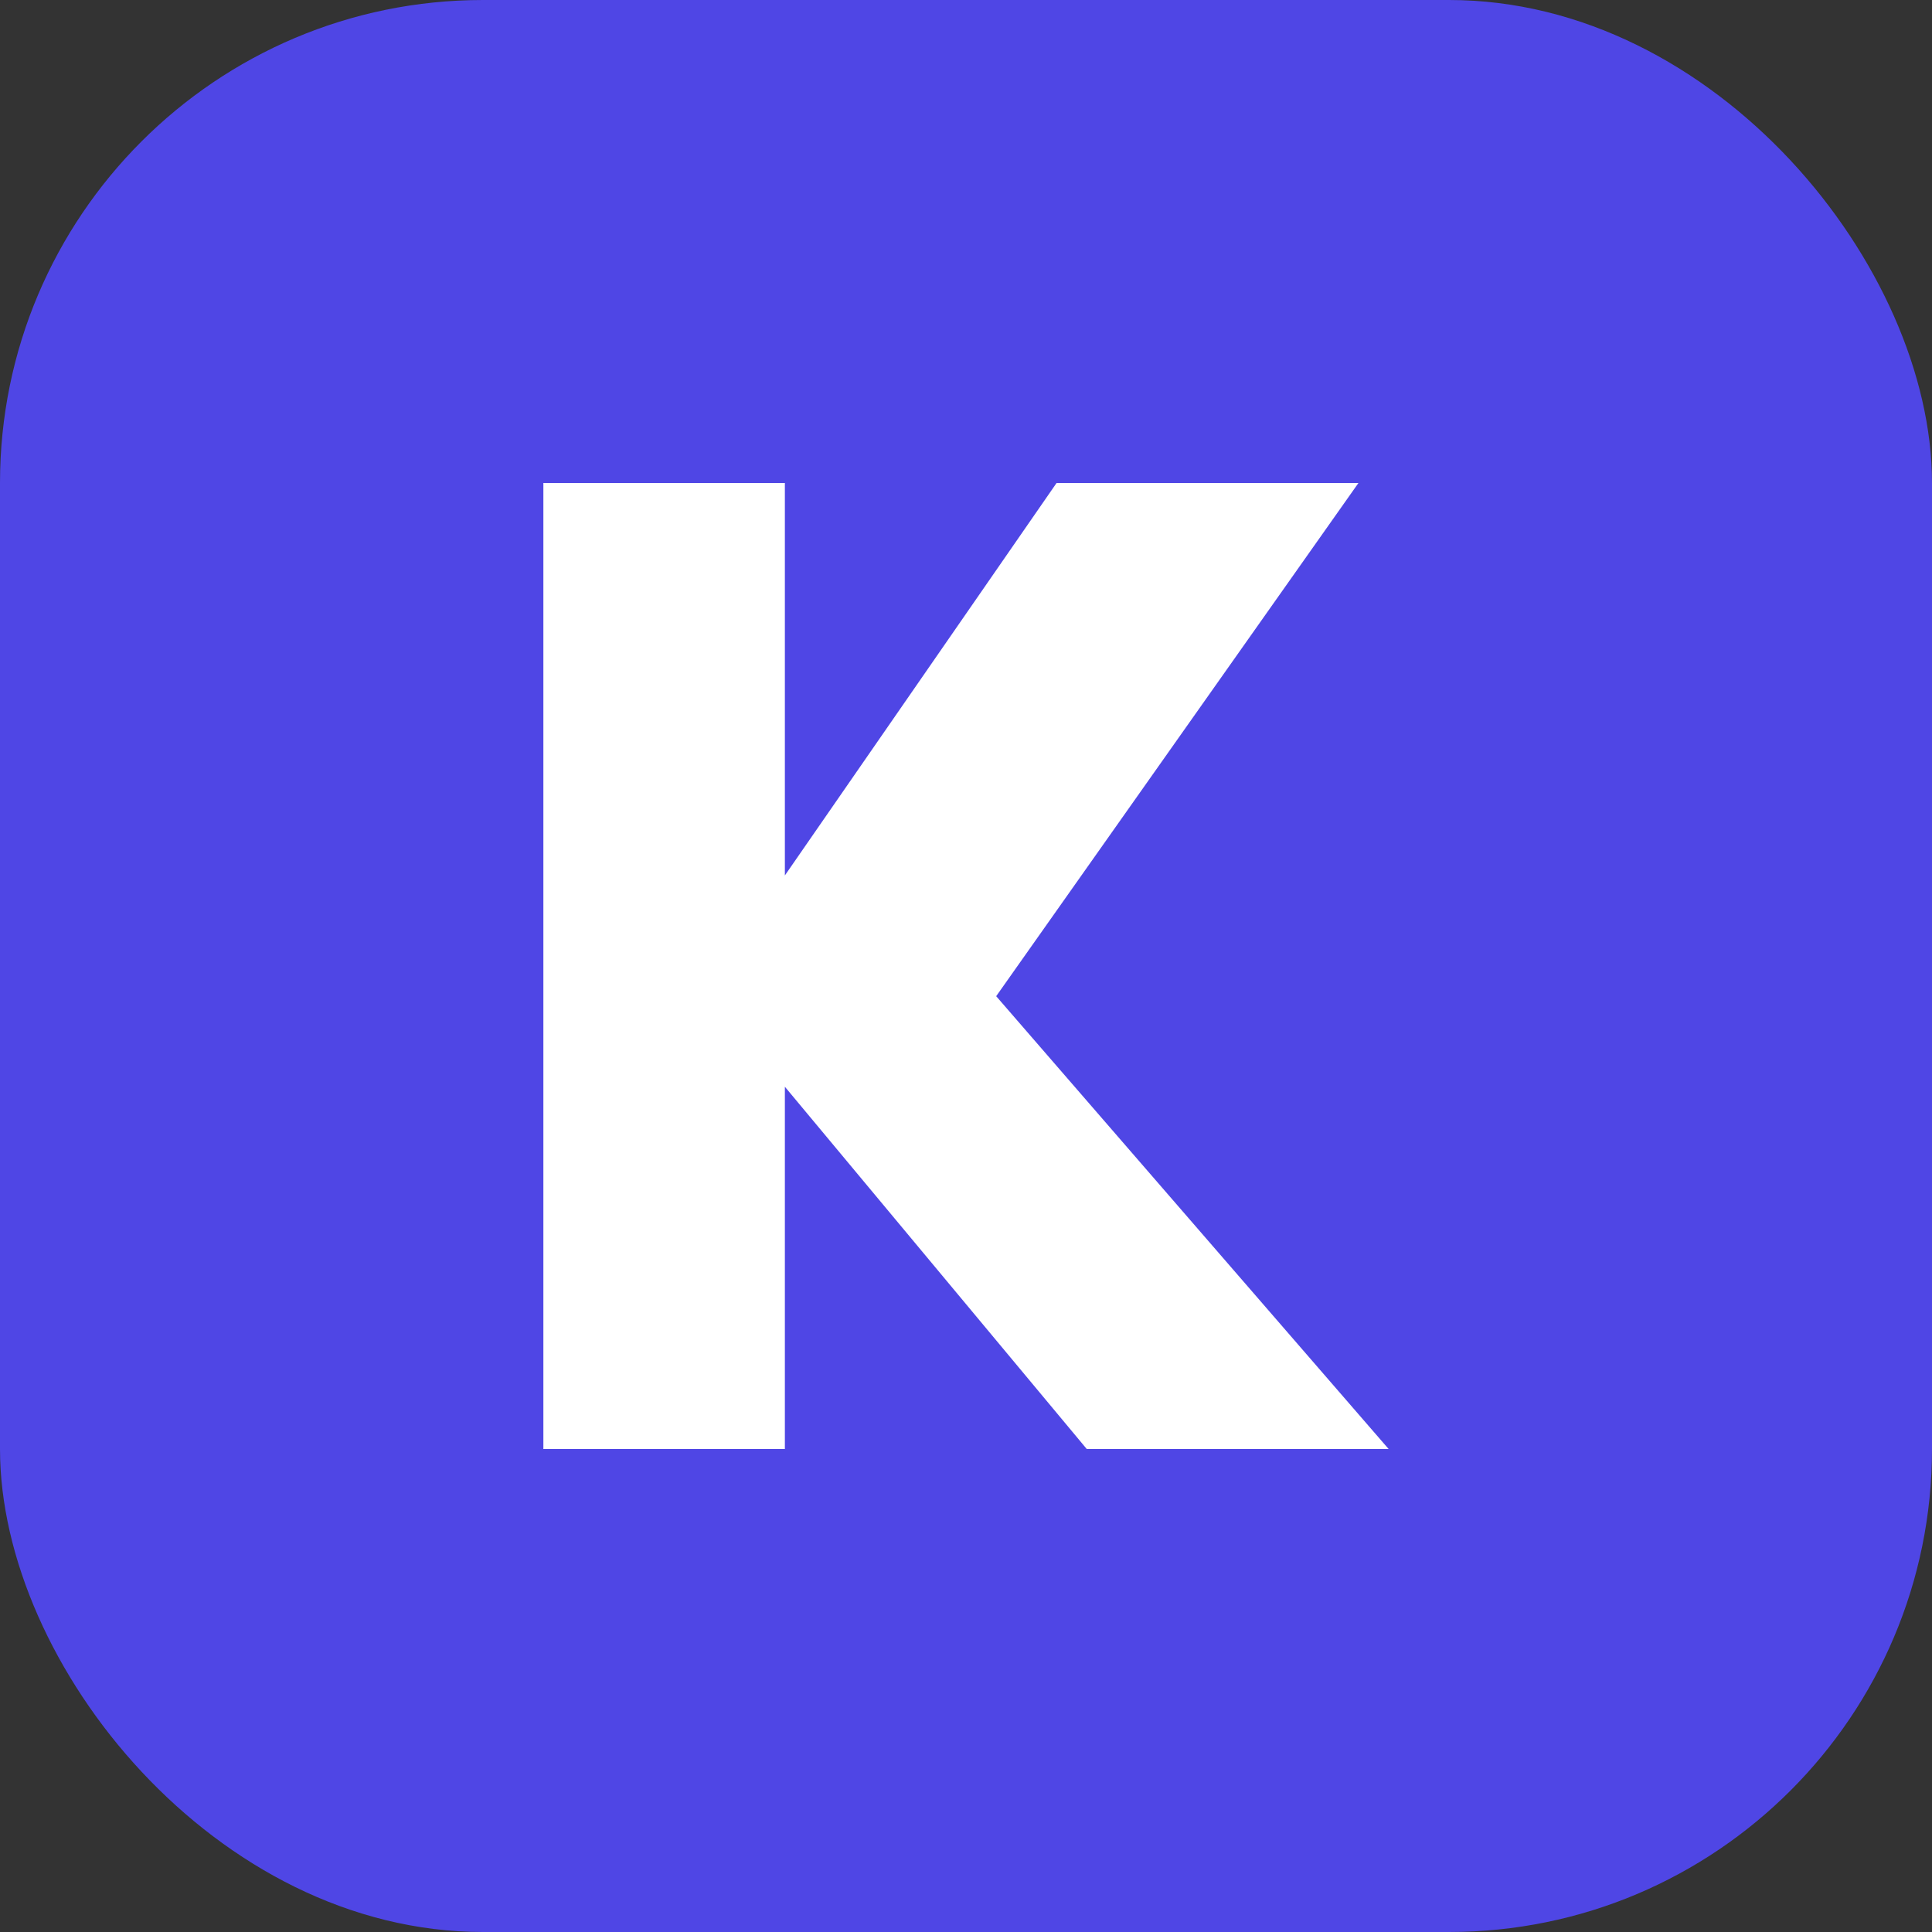
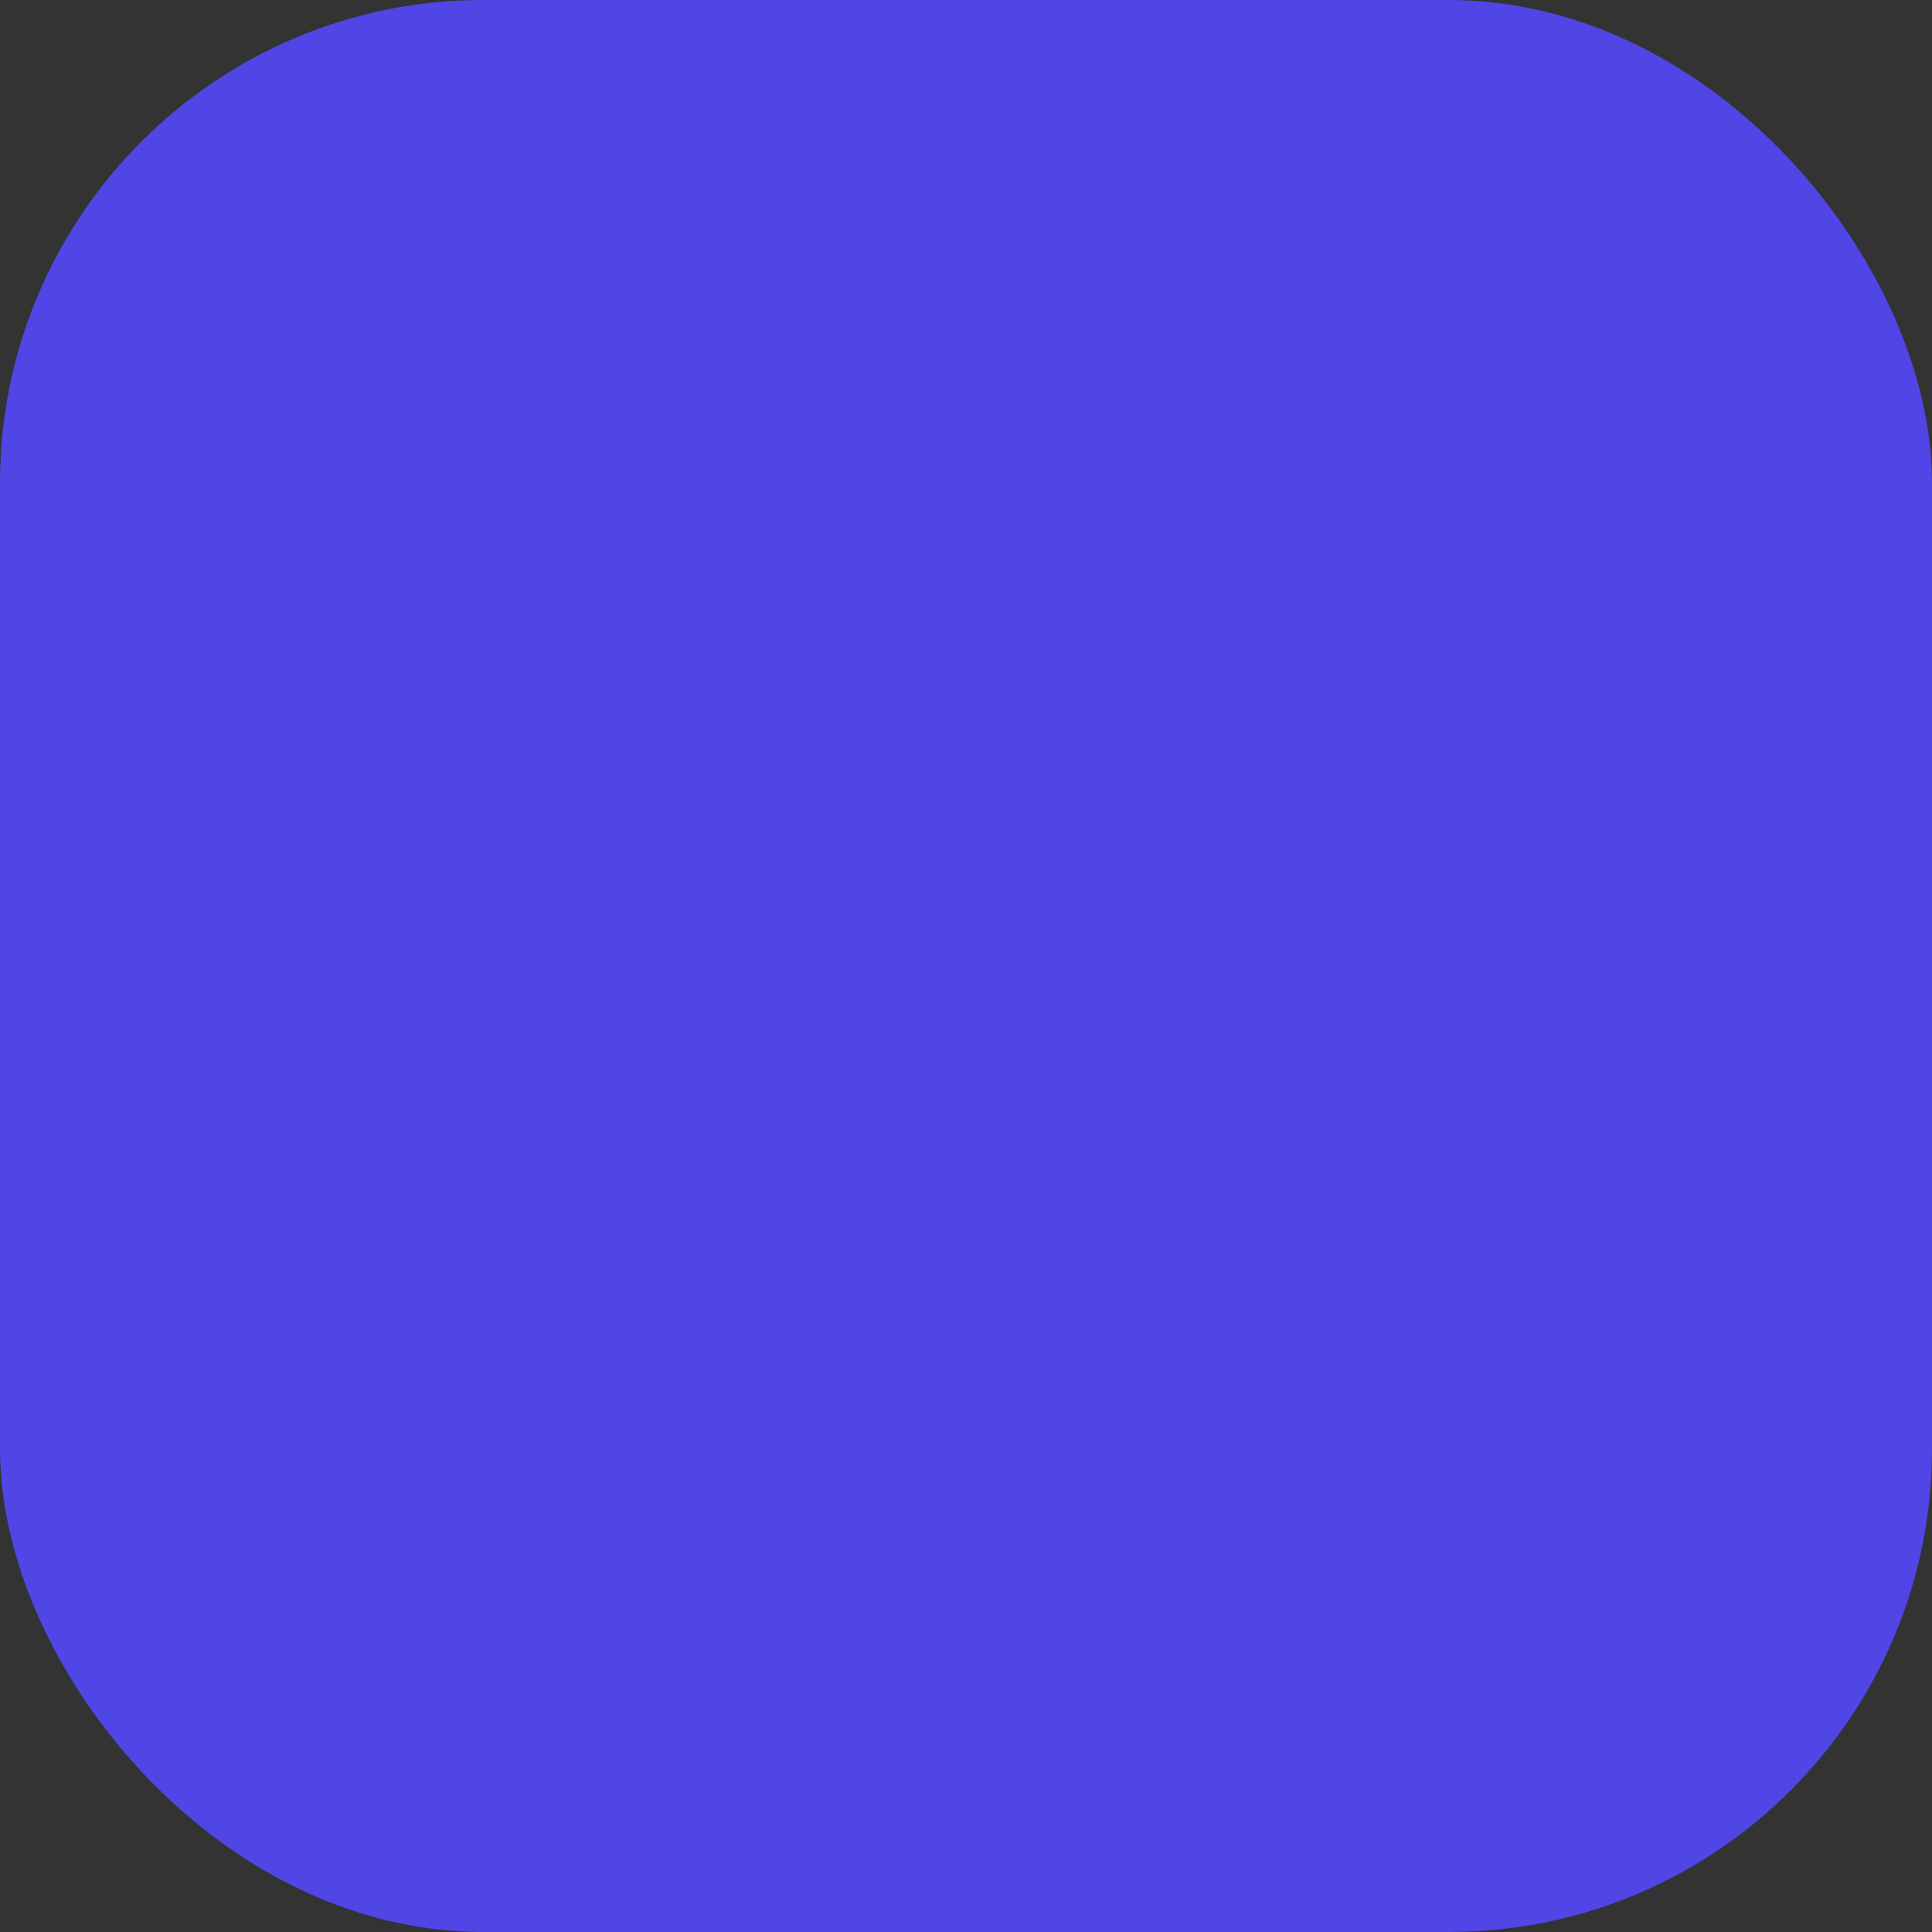
<svg xmlns="http://www.w3.org/2000/svg" width="32" height="32" viewBox="0 0 32 32" fill="none">
  <rect x="0" y="0" width="32" height="32" fill="#333333" stroke="none" />
  <rect width="32" height="32" rx="8" fill="#4F46E5" />
-   <path d="M9 8V24H13V18L18 24H23L16.5 16.5L22.5 8H17.5L13 14.5V8H9Z" fill="white" />
</svg>